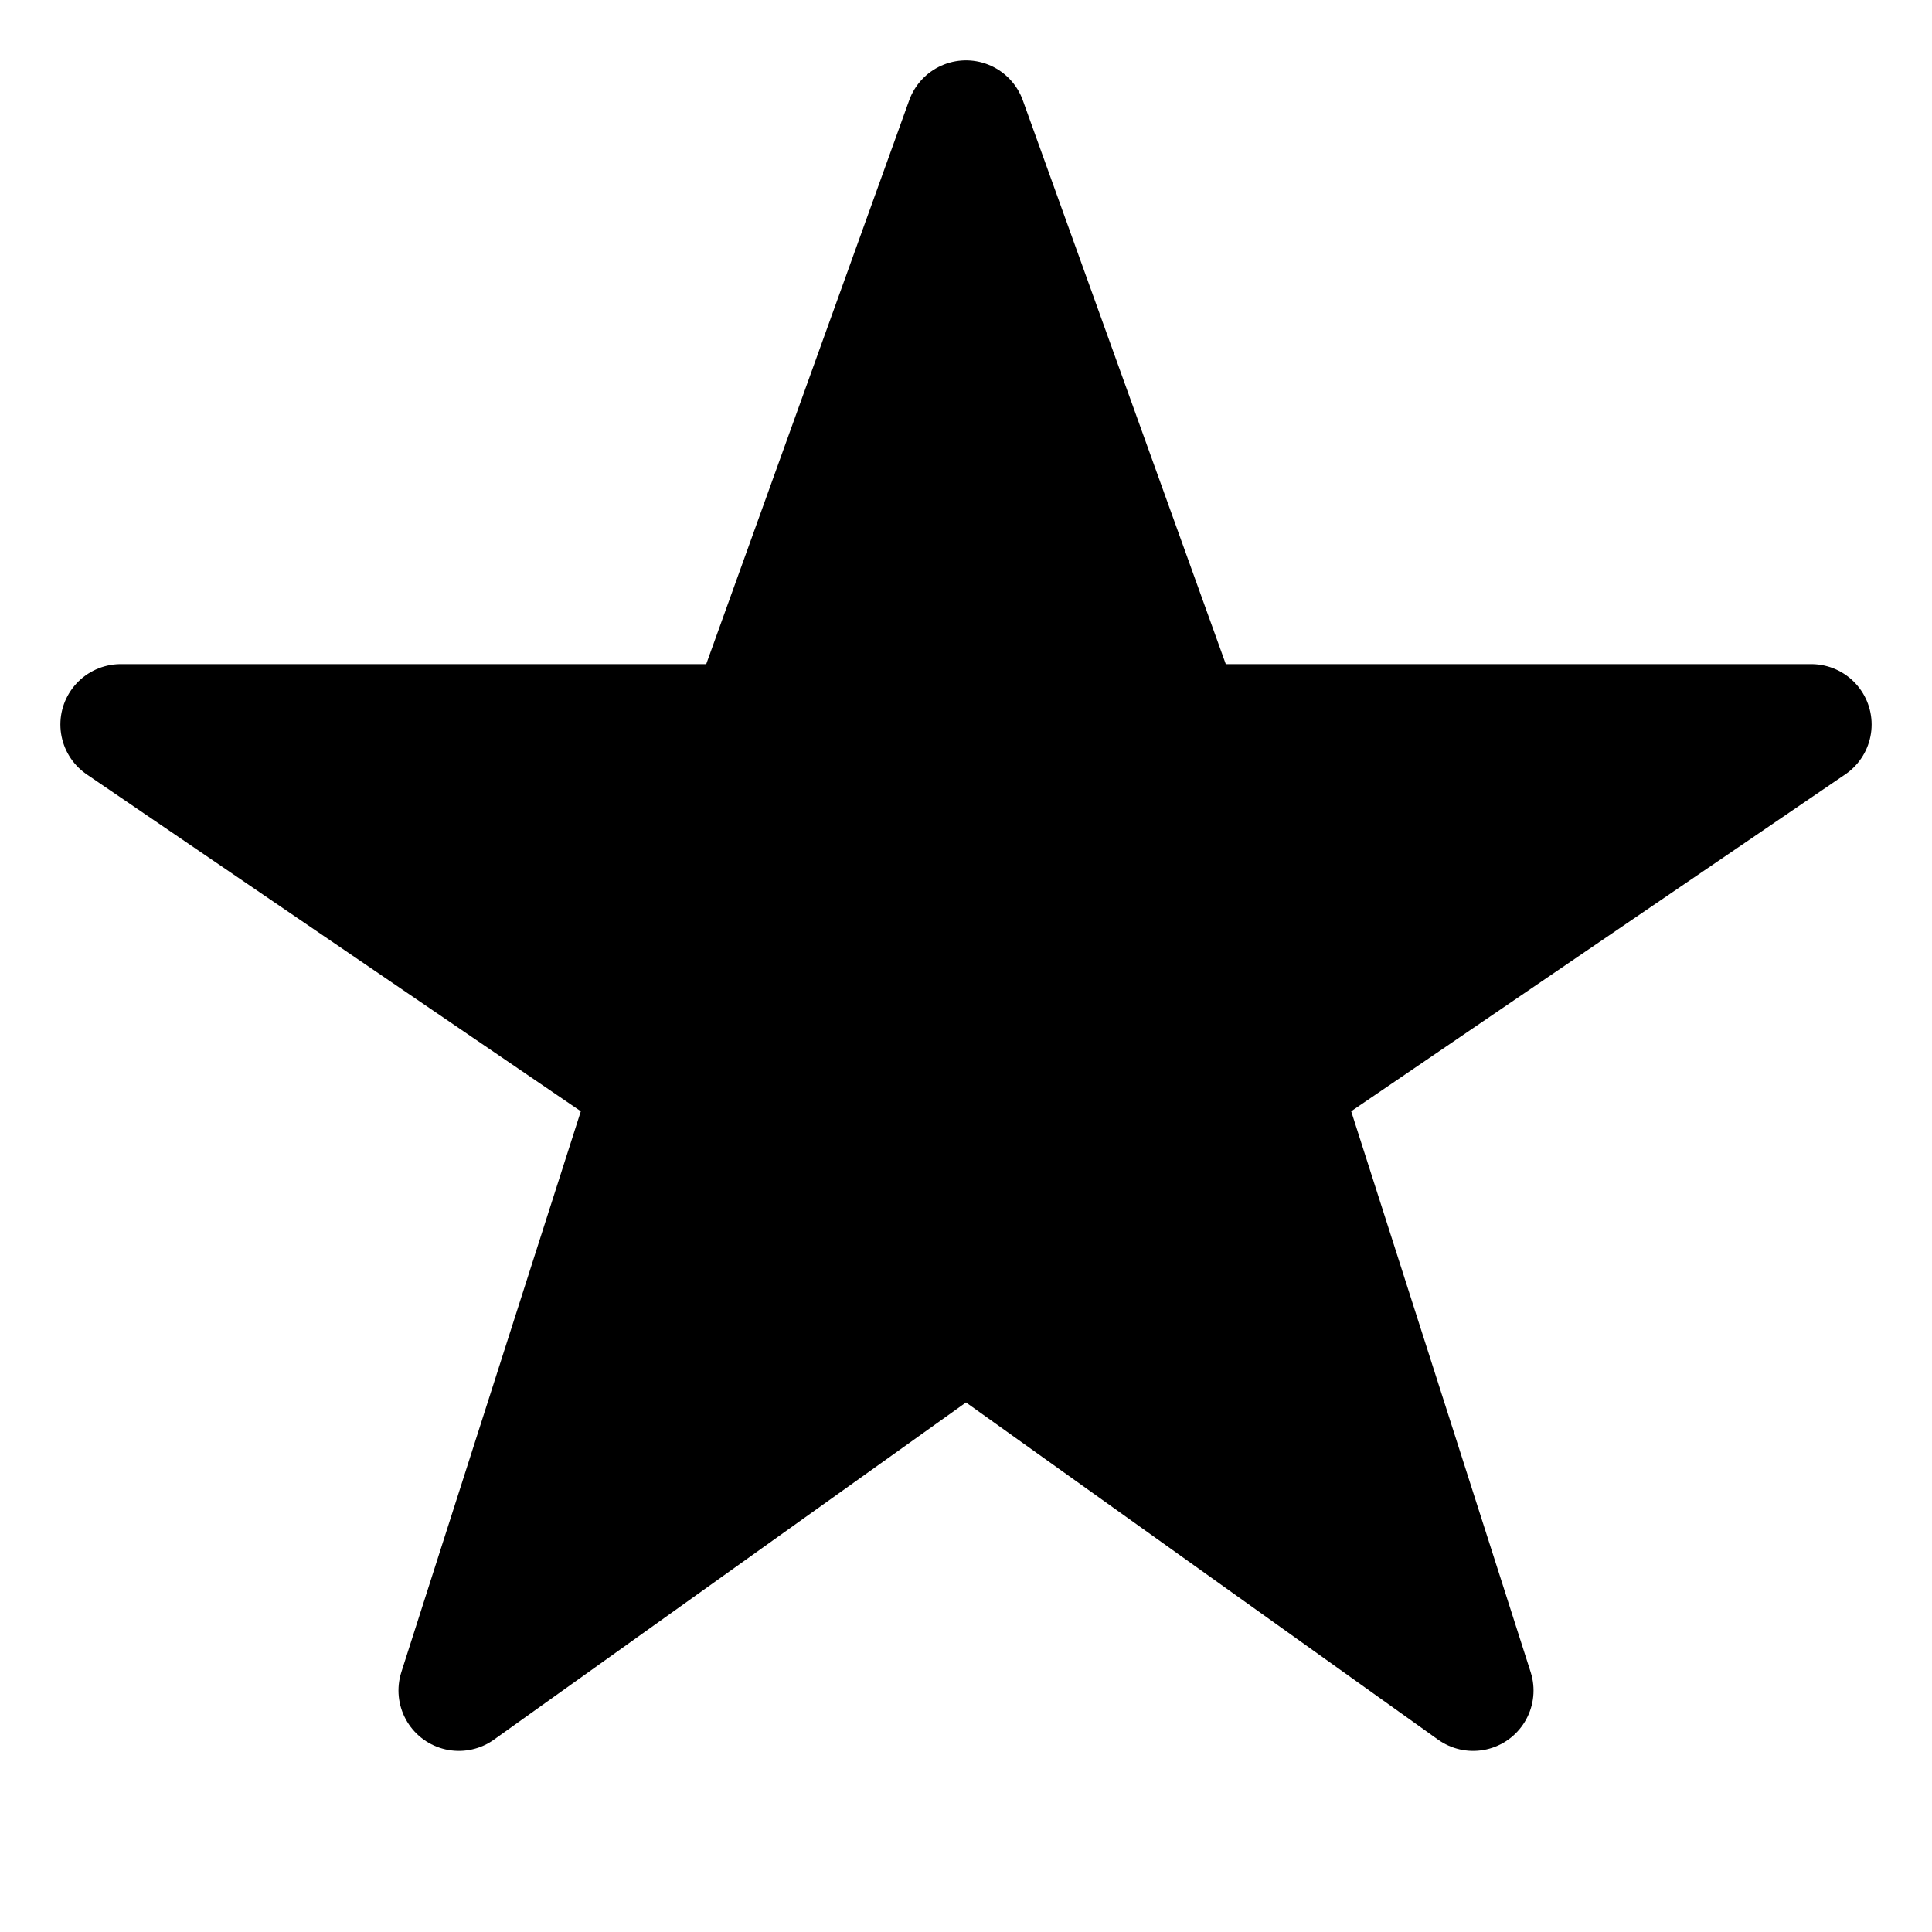
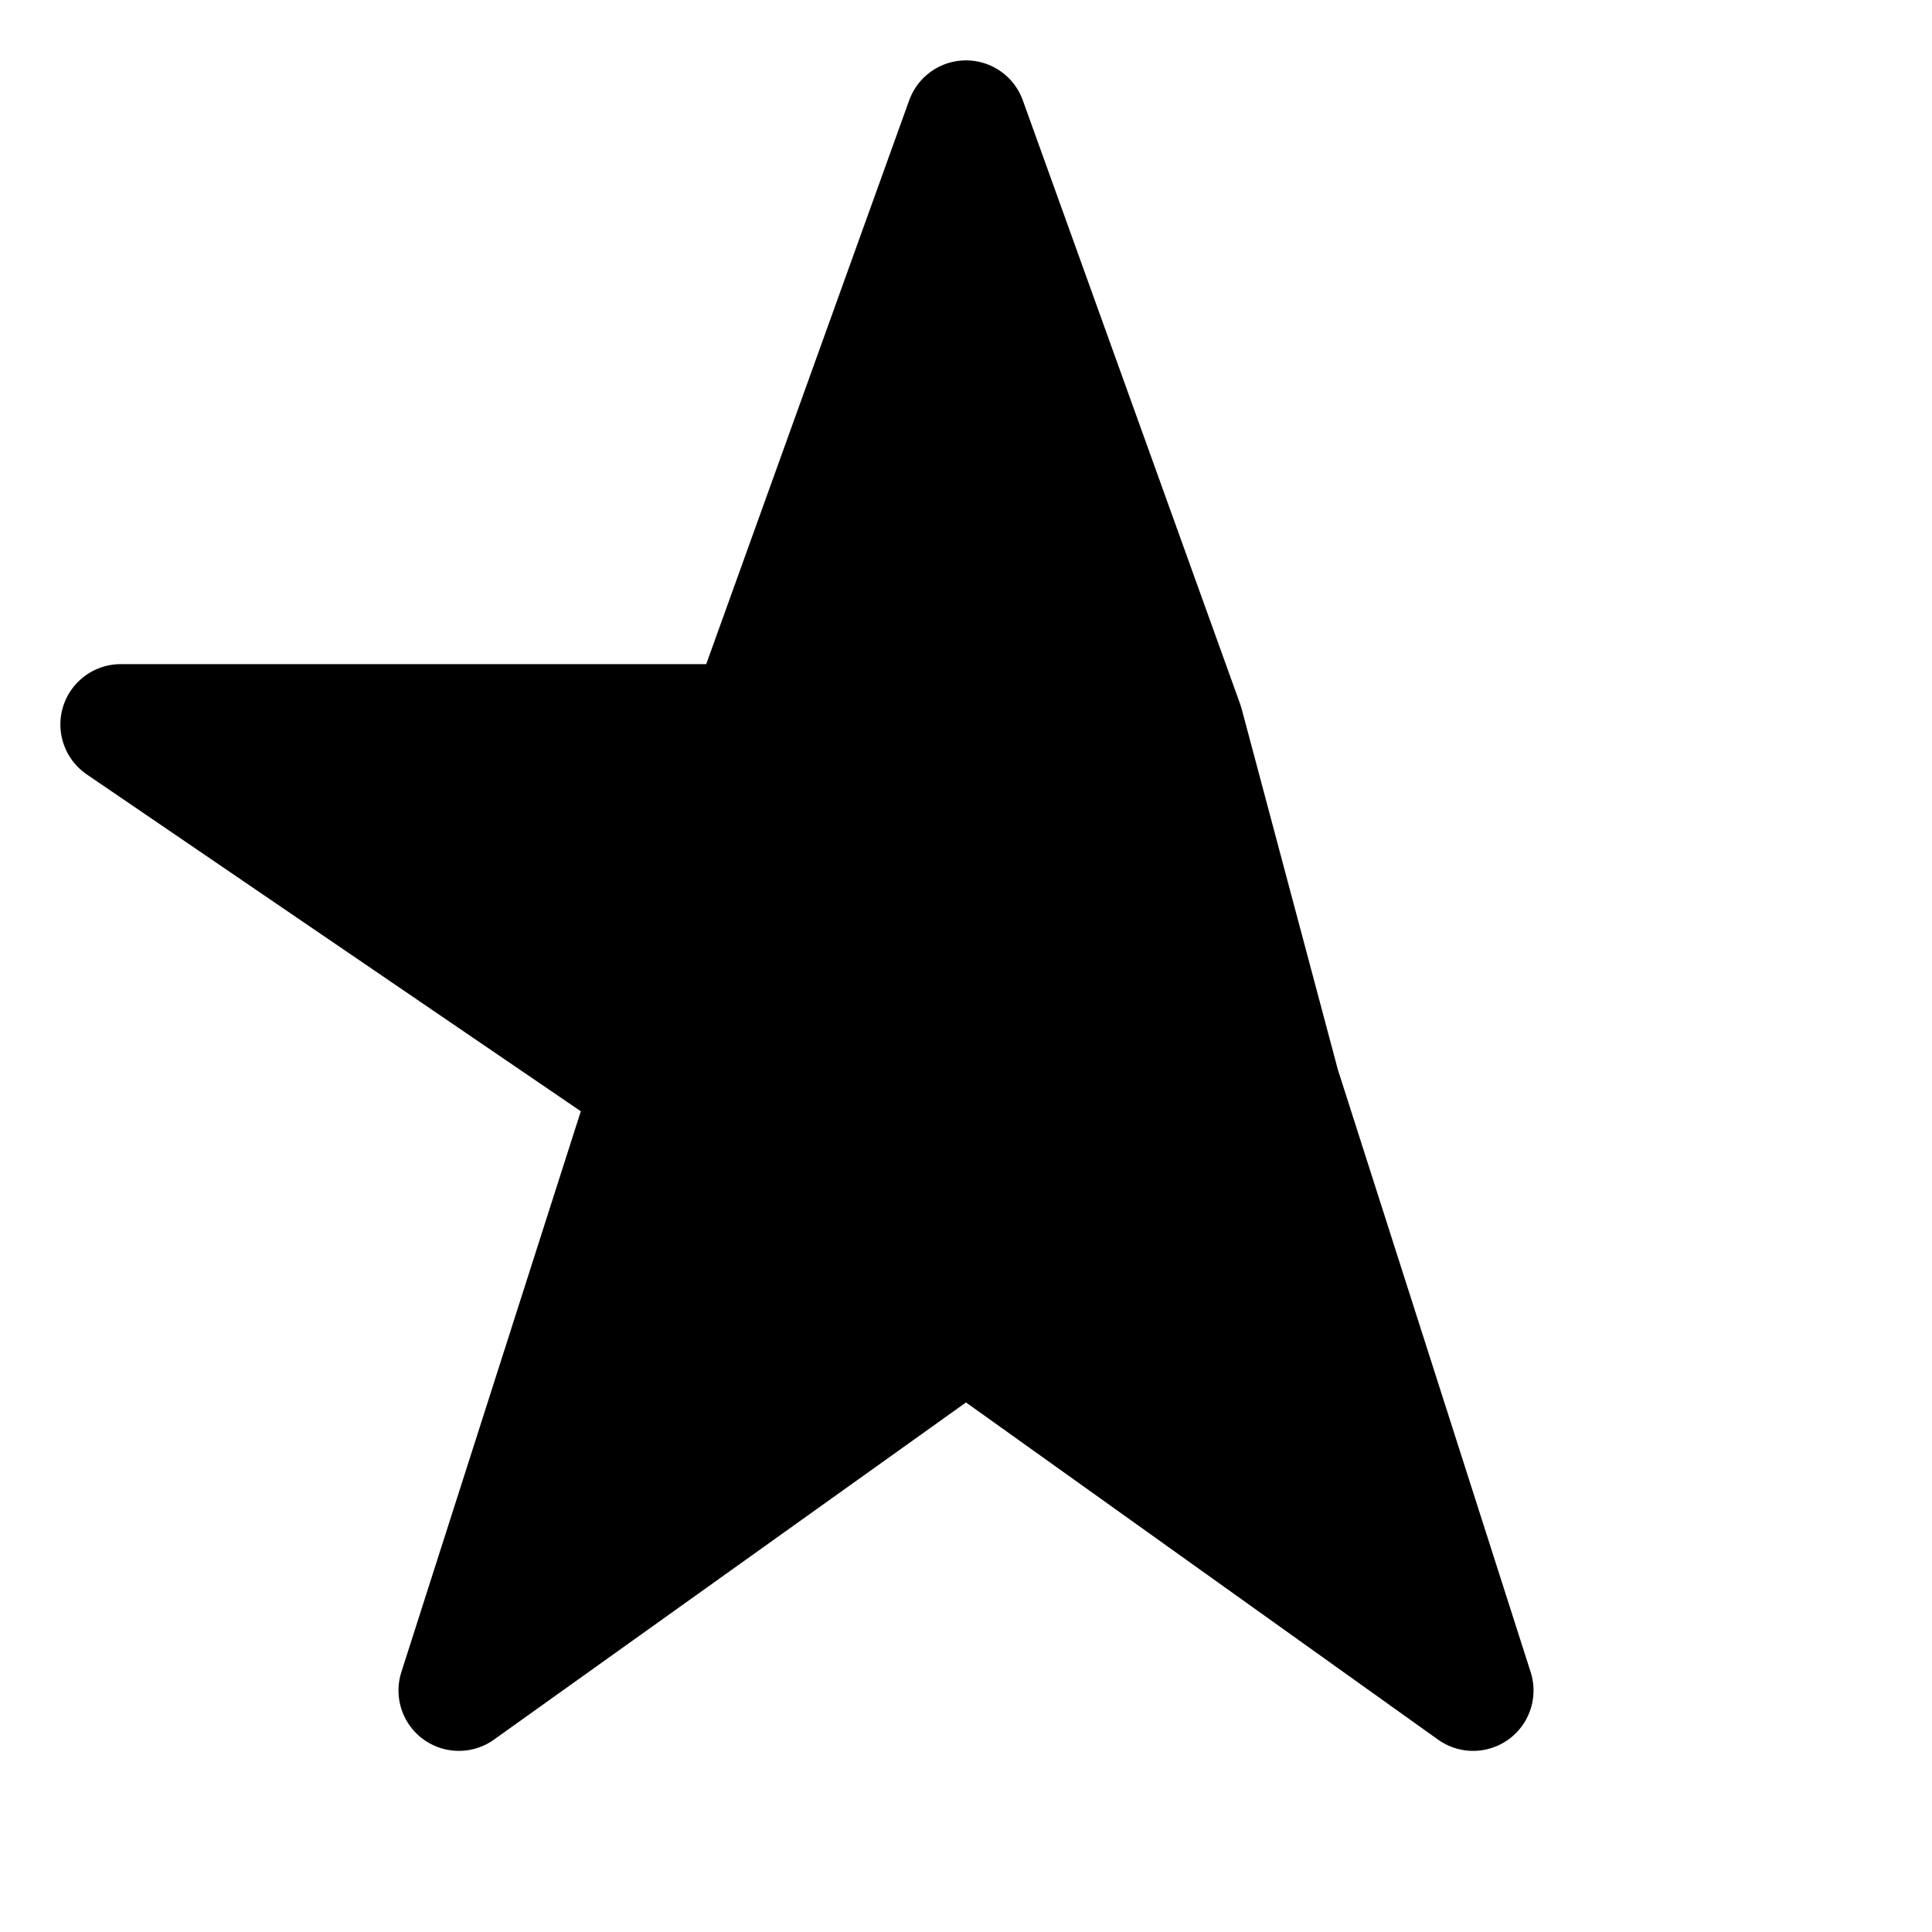
<svg xmlns="http://www.w3.org/2000/svg" width="100%" height="100%" viewBox="0 0 800 800" preserveAspectRatio="none" fill="black" stroke="black" stroke-width="50" stroke-linejoin="round" stroke-linecap="round">
-   <path d="M400 50               L490 300               L750 300               L530 450               L610 700               L400 550               L190 700               L270 450               L50 300               L310 300               Z" />
+   <path d="M400 50               L490 300               L530 450               L610 700               L400 550               L190 700               L270 450               L50 300               L310 300               Z" />
</svg>